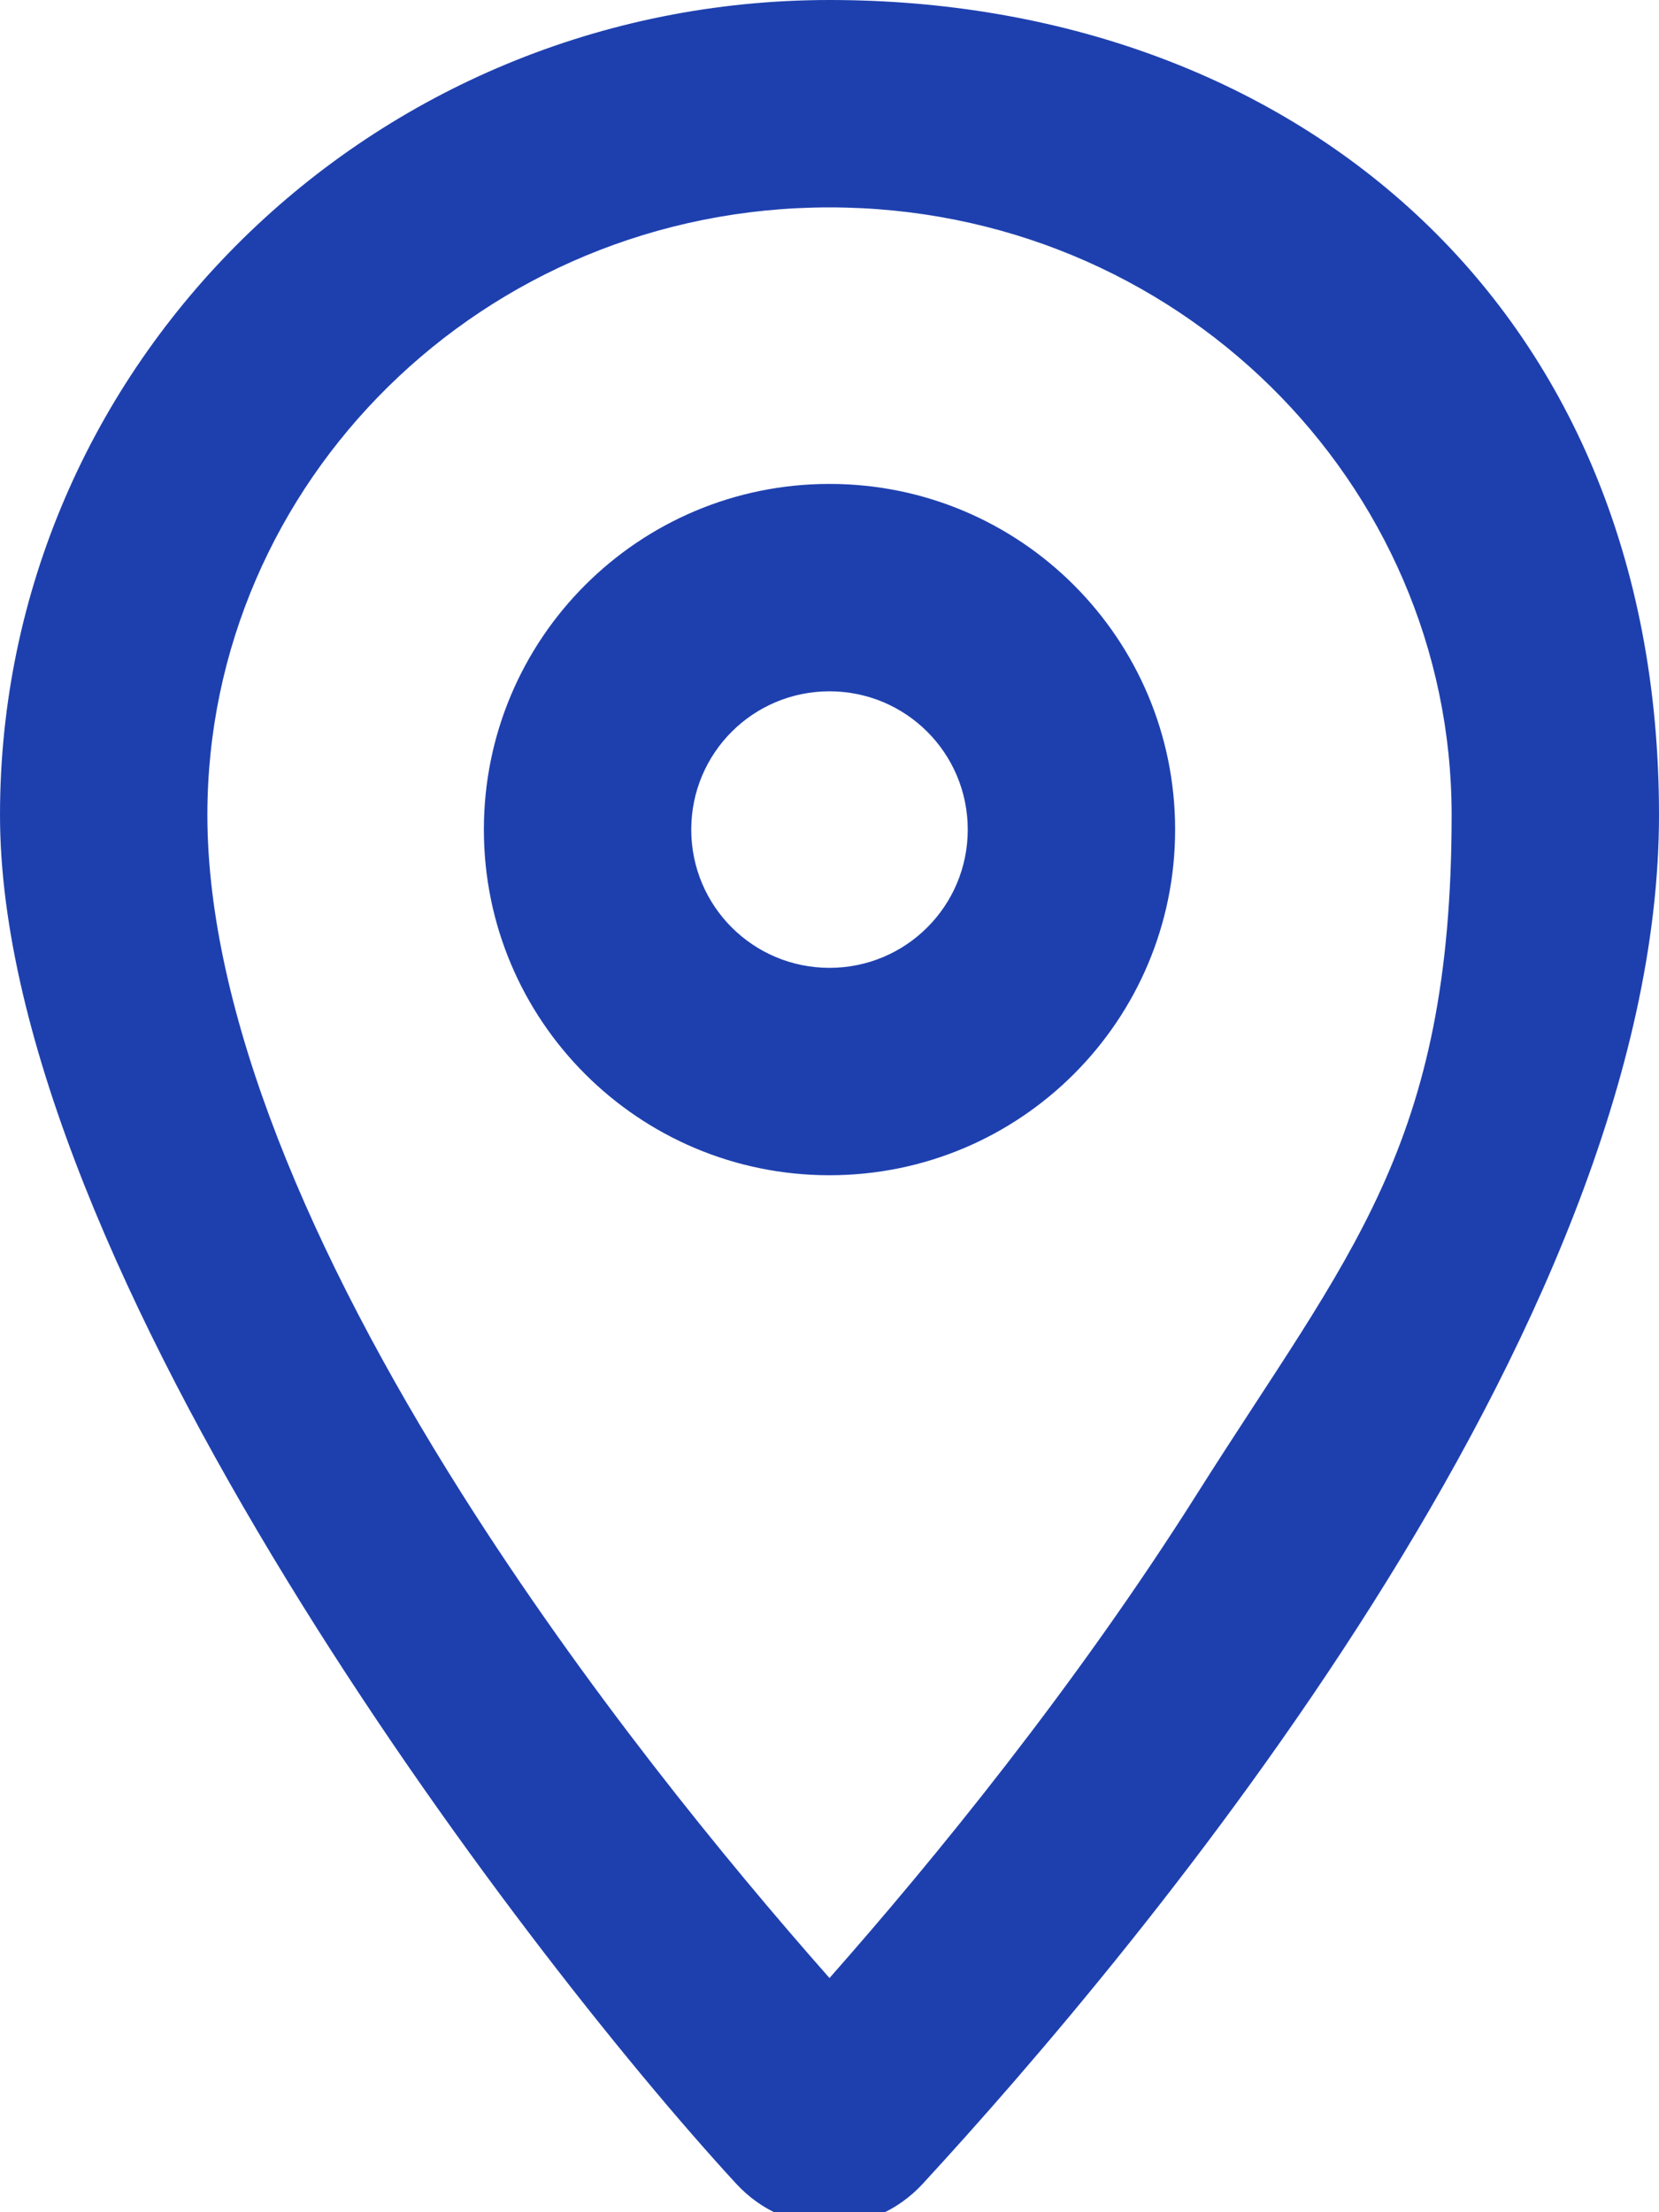
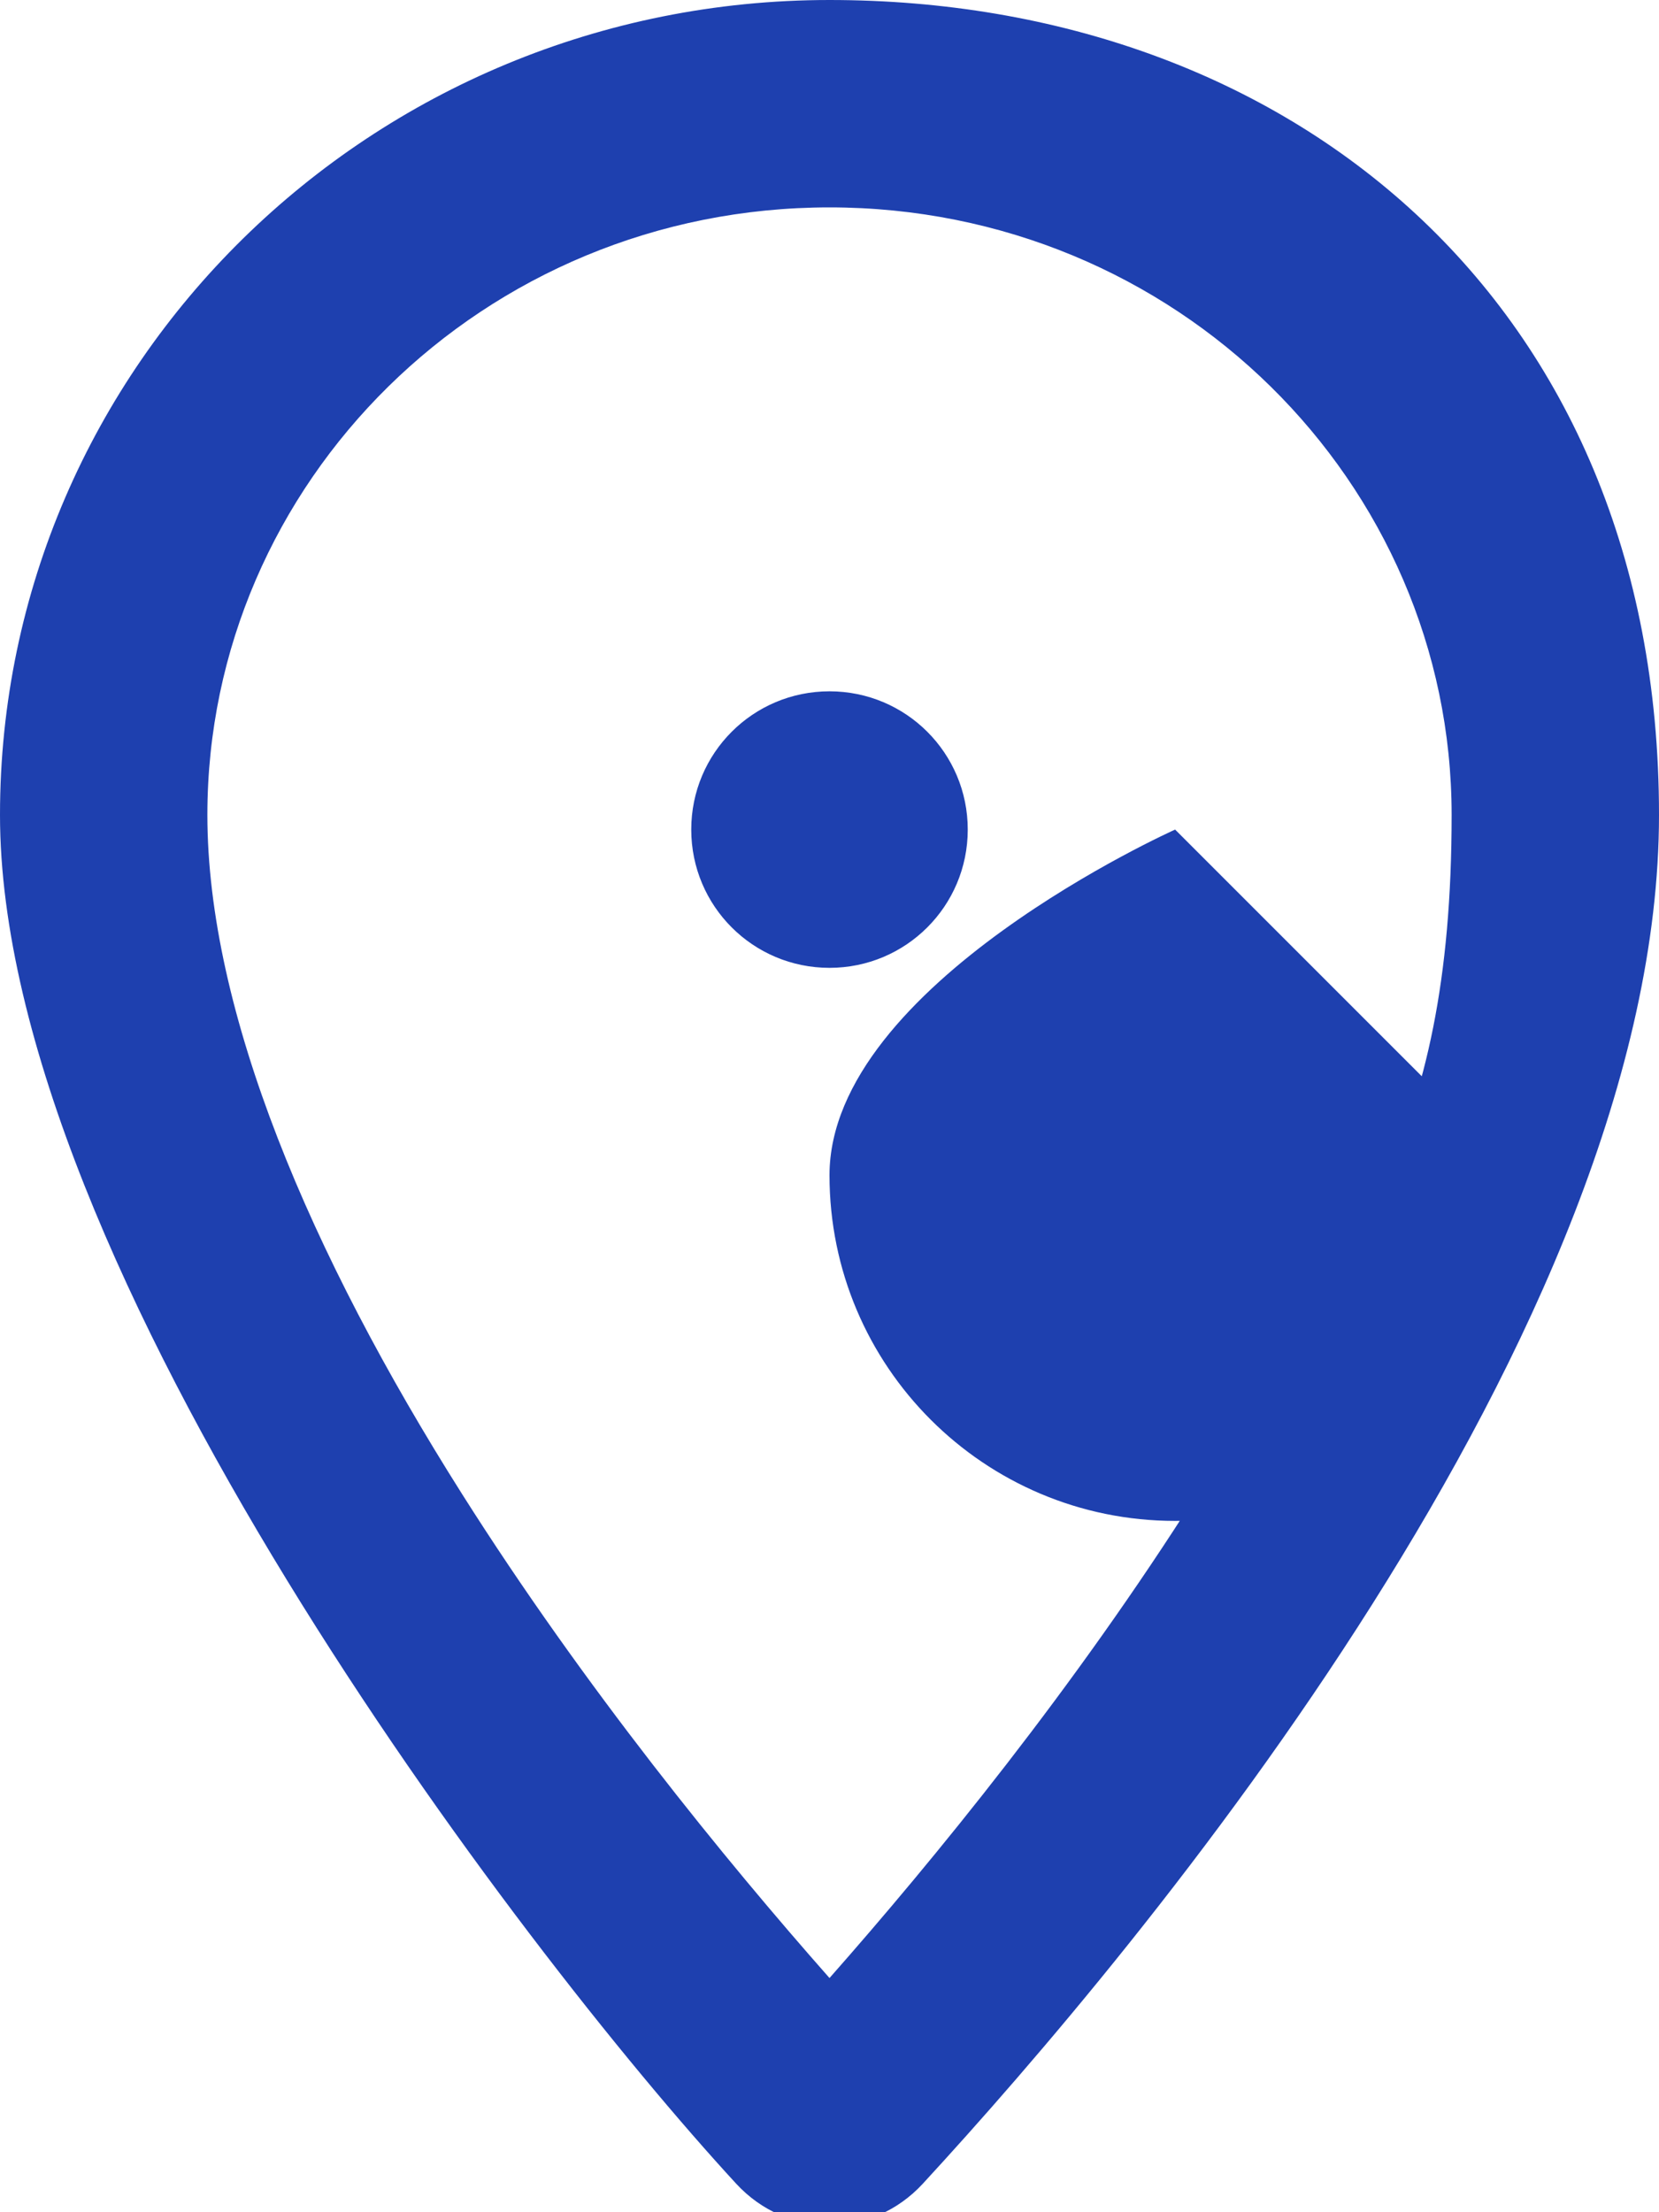
<svg xmlns="http://www.w3.org/2000/svg" version="1.1" viewBox="0 0 384 512">
  <defs>
    <style>
      .cls-1 {
        fill: #1e40af;
      }
    </style>
  </defs>
  <g>
    <g id="Capa_1">
-       <path class="cls-1" d="M48,188.6c0-76.9,63.7-140.6,144-140.6s144,63.7,144,140.6-23.8,101.5-58.9,157.1c-28.3,44.8-61,84.8-85.1,112.1-24.1-27.3-56.7-67.2-85.1-112.1-35.1-55.5-58.9-111.5-58.9-157.1ZM192,0C86,0,0,84.4,0,188.6s120.2,262.3,170.4,316.8c11.8,12.8,31.4,12.8,43.2,0,50.2-54.5,170.4-197.5,170.4-316.8S298,0,192,0ZM160,192c0-17.7,14.3-32,32-32s32,14.3,32,32-14.3,32-32,32-32-14.3-32-32ZM272,192c0-44.2-35.8-80-80-80s-80,35.8-80,80,35.8,80,80,80,80-35.8,80-80Z" />
+       <path class="cls-1" d="M48,188.6c0-76.9,63.7-140.6,144-140.6s144,63.7,144,140.6-23.8,101.5-58.9,157.1c-28.3,44.8-61,84.8-85.1,112.1-24.1-27.3-56.7-67.2-85.1-112.1-35.1-55.5-58.9-111.5-58.9-157.1ZM192,0C86,0,0,84.4,0,188.6s120.2,262.3,170.4,316.8c11.8,12.8,31.4,12.8,43.2,0,50.2-54.5,170.4-197.5,170.4-316.8S298,0,192,0ZM160,192c0-17.7,14.3-32,32-32s32,14.3,32,32-14.3,32-32,32-32-14.3-32-32ZM272,192s-80,35.8-80,80,35.8,80,80,80,80-35.8,80-80Z" />
    </g>
  </g>
</svg>